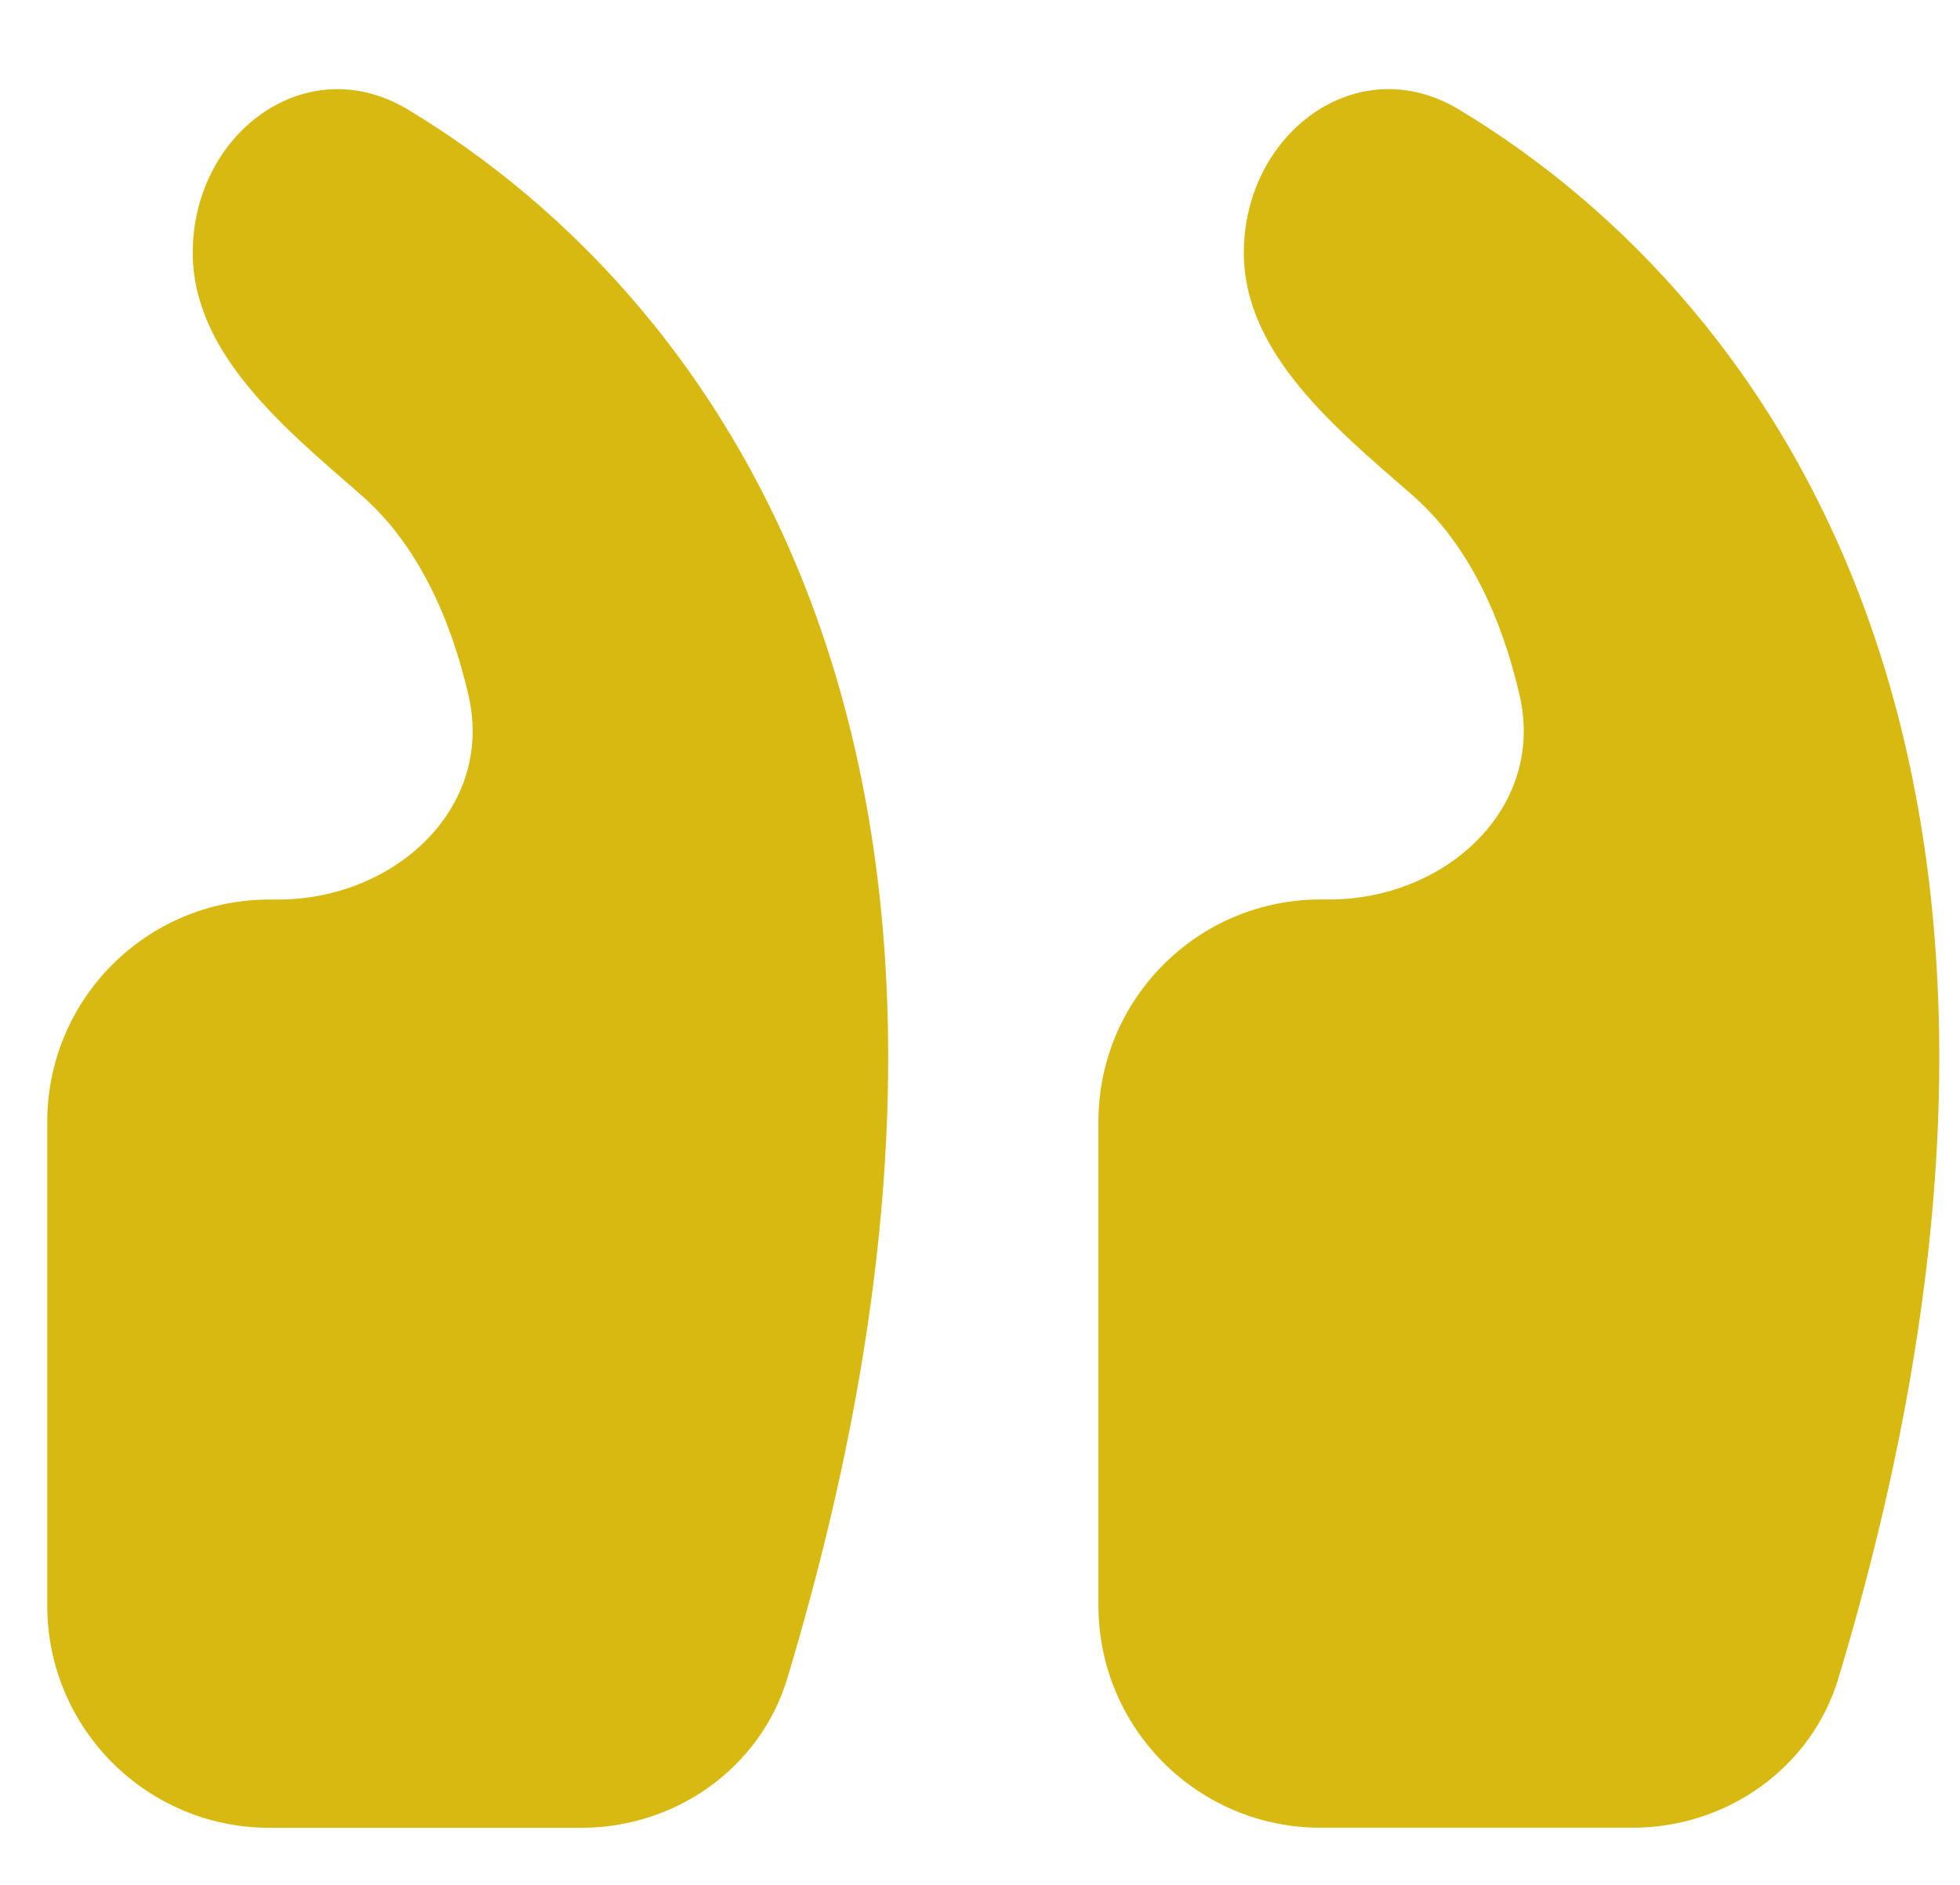
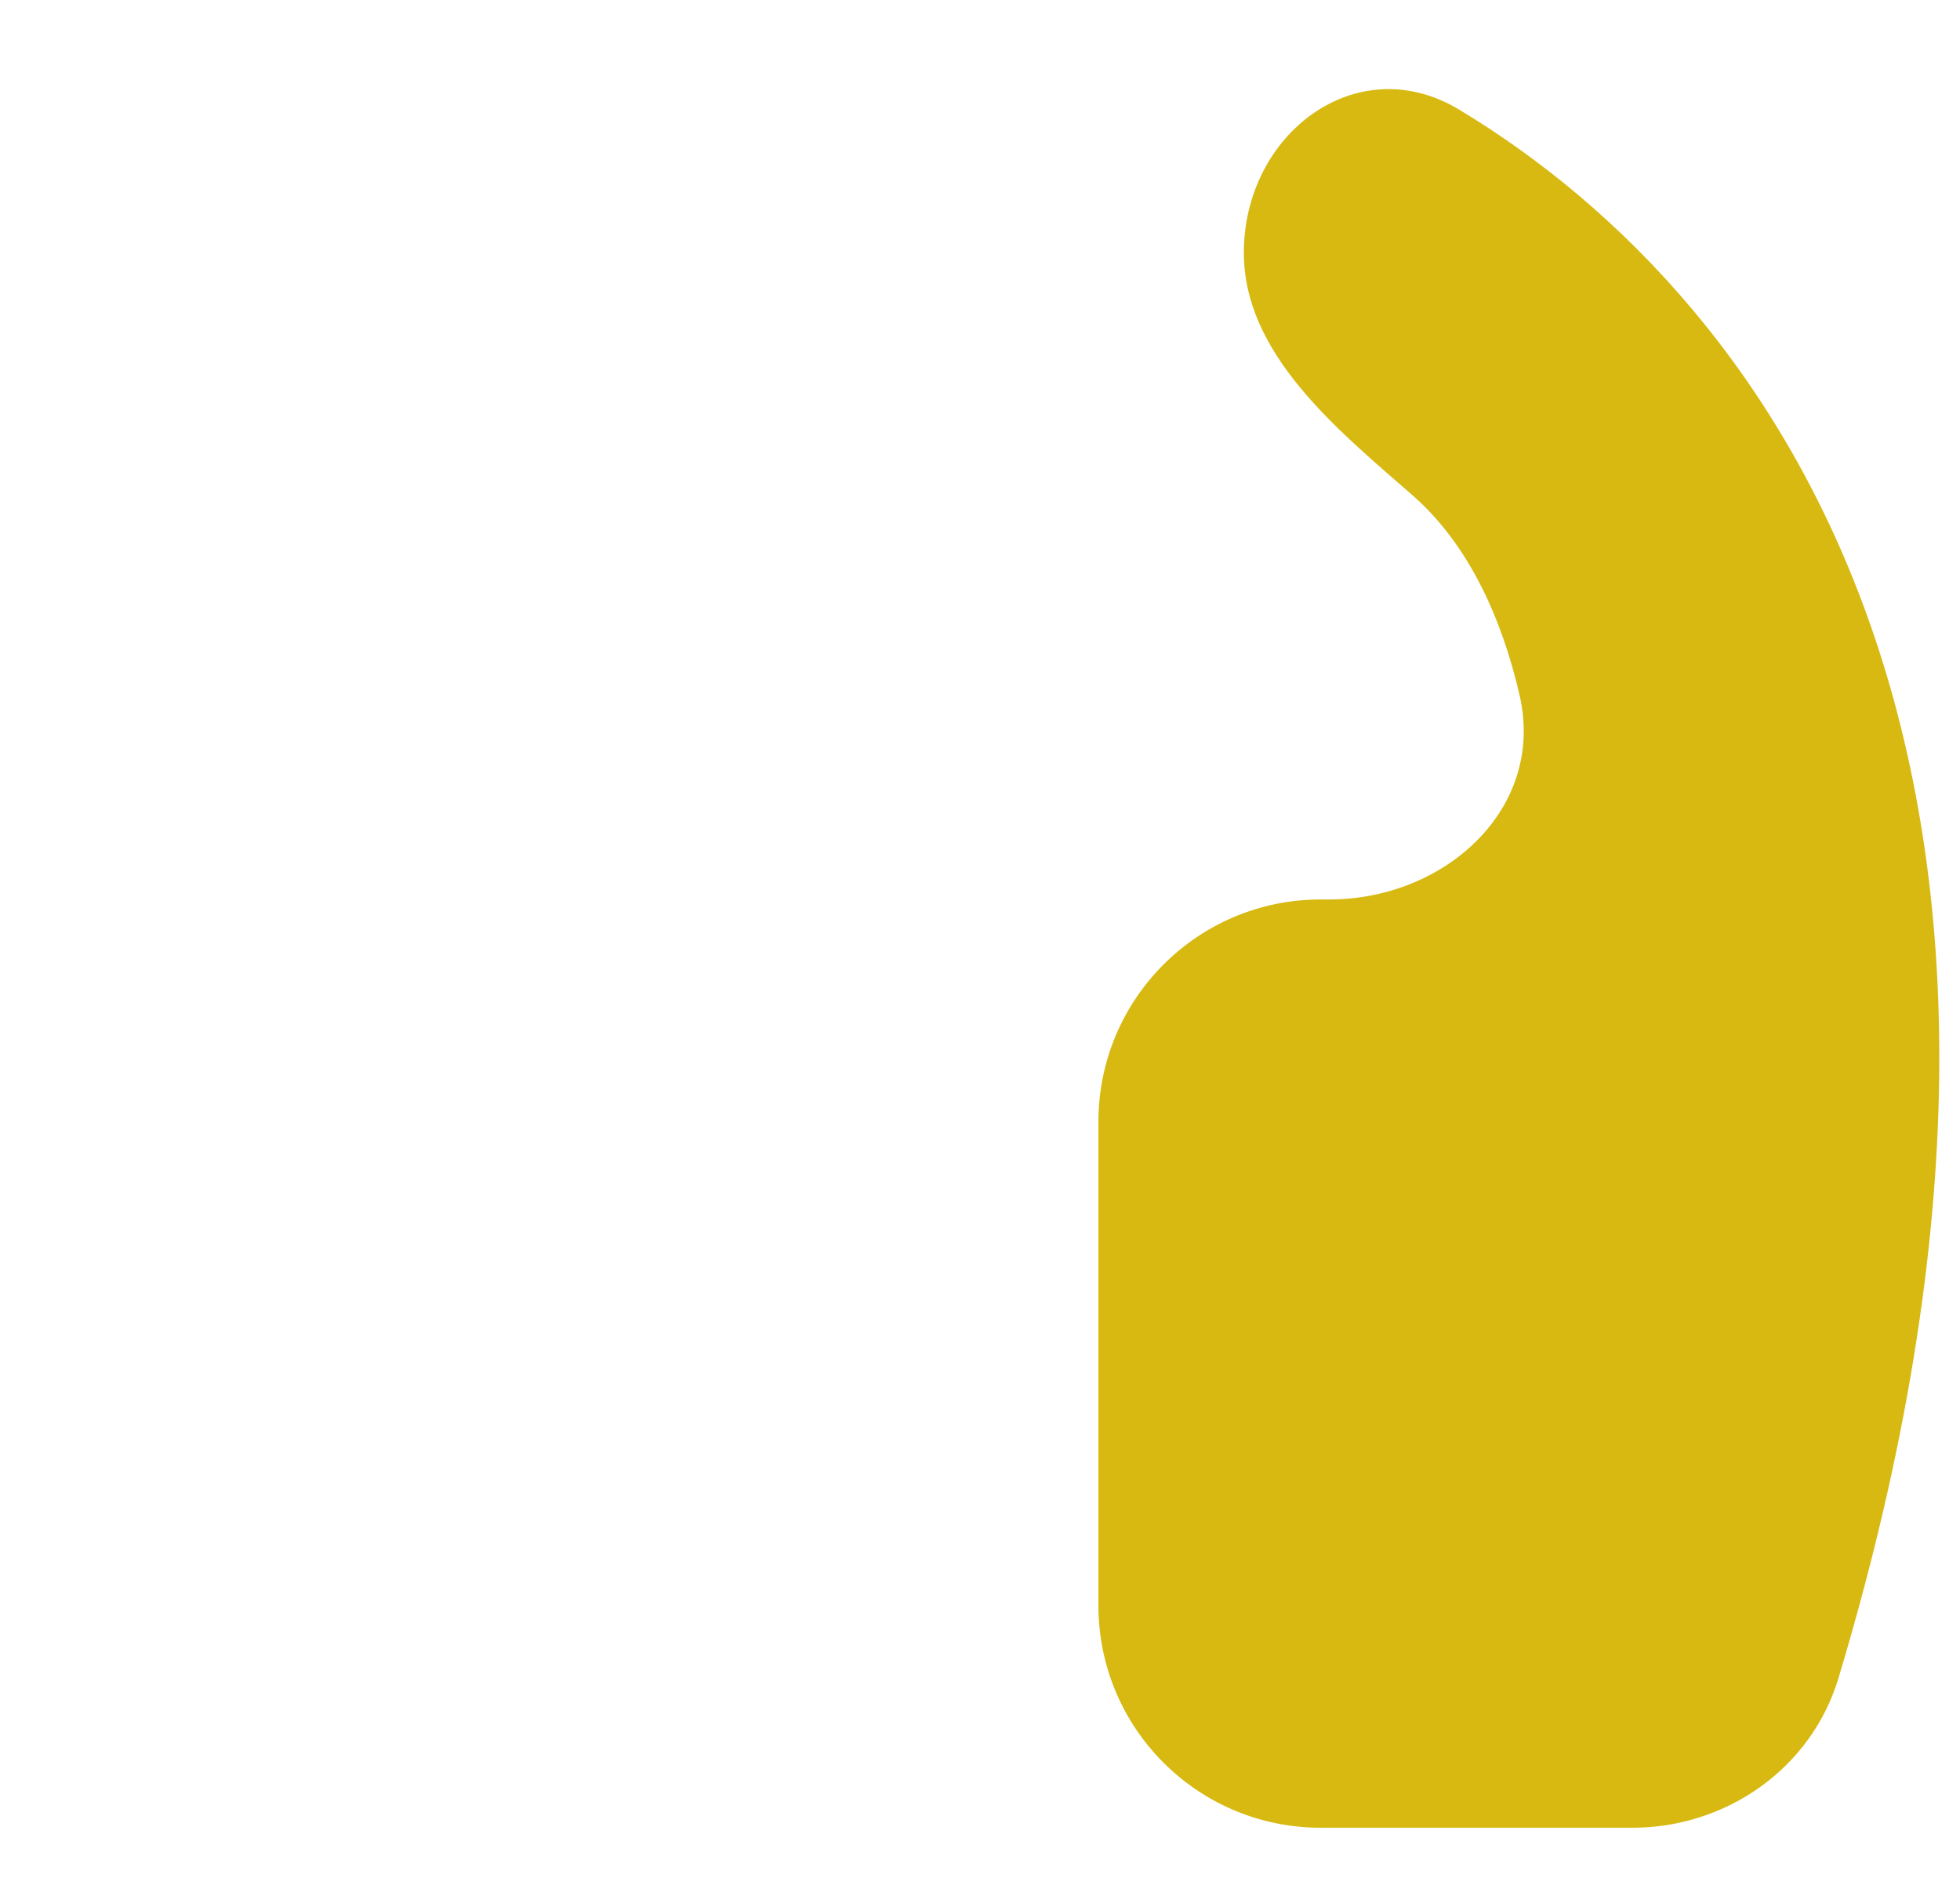
<svg xmlns="http://www.w3.org/2000/svg" width="26" height="25" viewBox="0 0 26 25" fill="none">
  <path d="M24.387 22.26C28 10.26 23.611 4.017 19.356 1.454C18.002 0.638 16.5 1.771 16.5 3.352C16.5 4.69 17.725 5.686 18.733 6.565C19.488 7.223 19.925 8.212 20.158 9.222C20.503 10.722 19.172 11.93 17.633 11.93L17.518 11.93C15.89 11.93 14.571 13.25 14.571 14.877L14.571 21.295C14.571 22.923 15.89 24.242 17.518 24.242L21.656 24.242C22.902 24.242 24.028 23.453 24.387 22.26Z" fill="#D7B911" />
-   <path d="M10.444 22.26C14.057 10.26 9.667 4.017 5.413 1.454C4.059 0.639 2.557 1.771 2.557 3.352C2.557 4.69 3.782 5.686 4.79 6.565C5.545 7.223 5.982 8.213 6.215 9.223C6.56 10.722 5.228 11.931 3.69 11.931L3.574 11.931C1.947 11.931 0.627 13.25 0.627 14.878L0.627 21.296C0.627 22.923 1.947 24.243 3.574 24.243L7.712 24.243C8.959 24.243 10.084 23.454 10.444 22.26Z" fill="#D7B911" />
</svg>